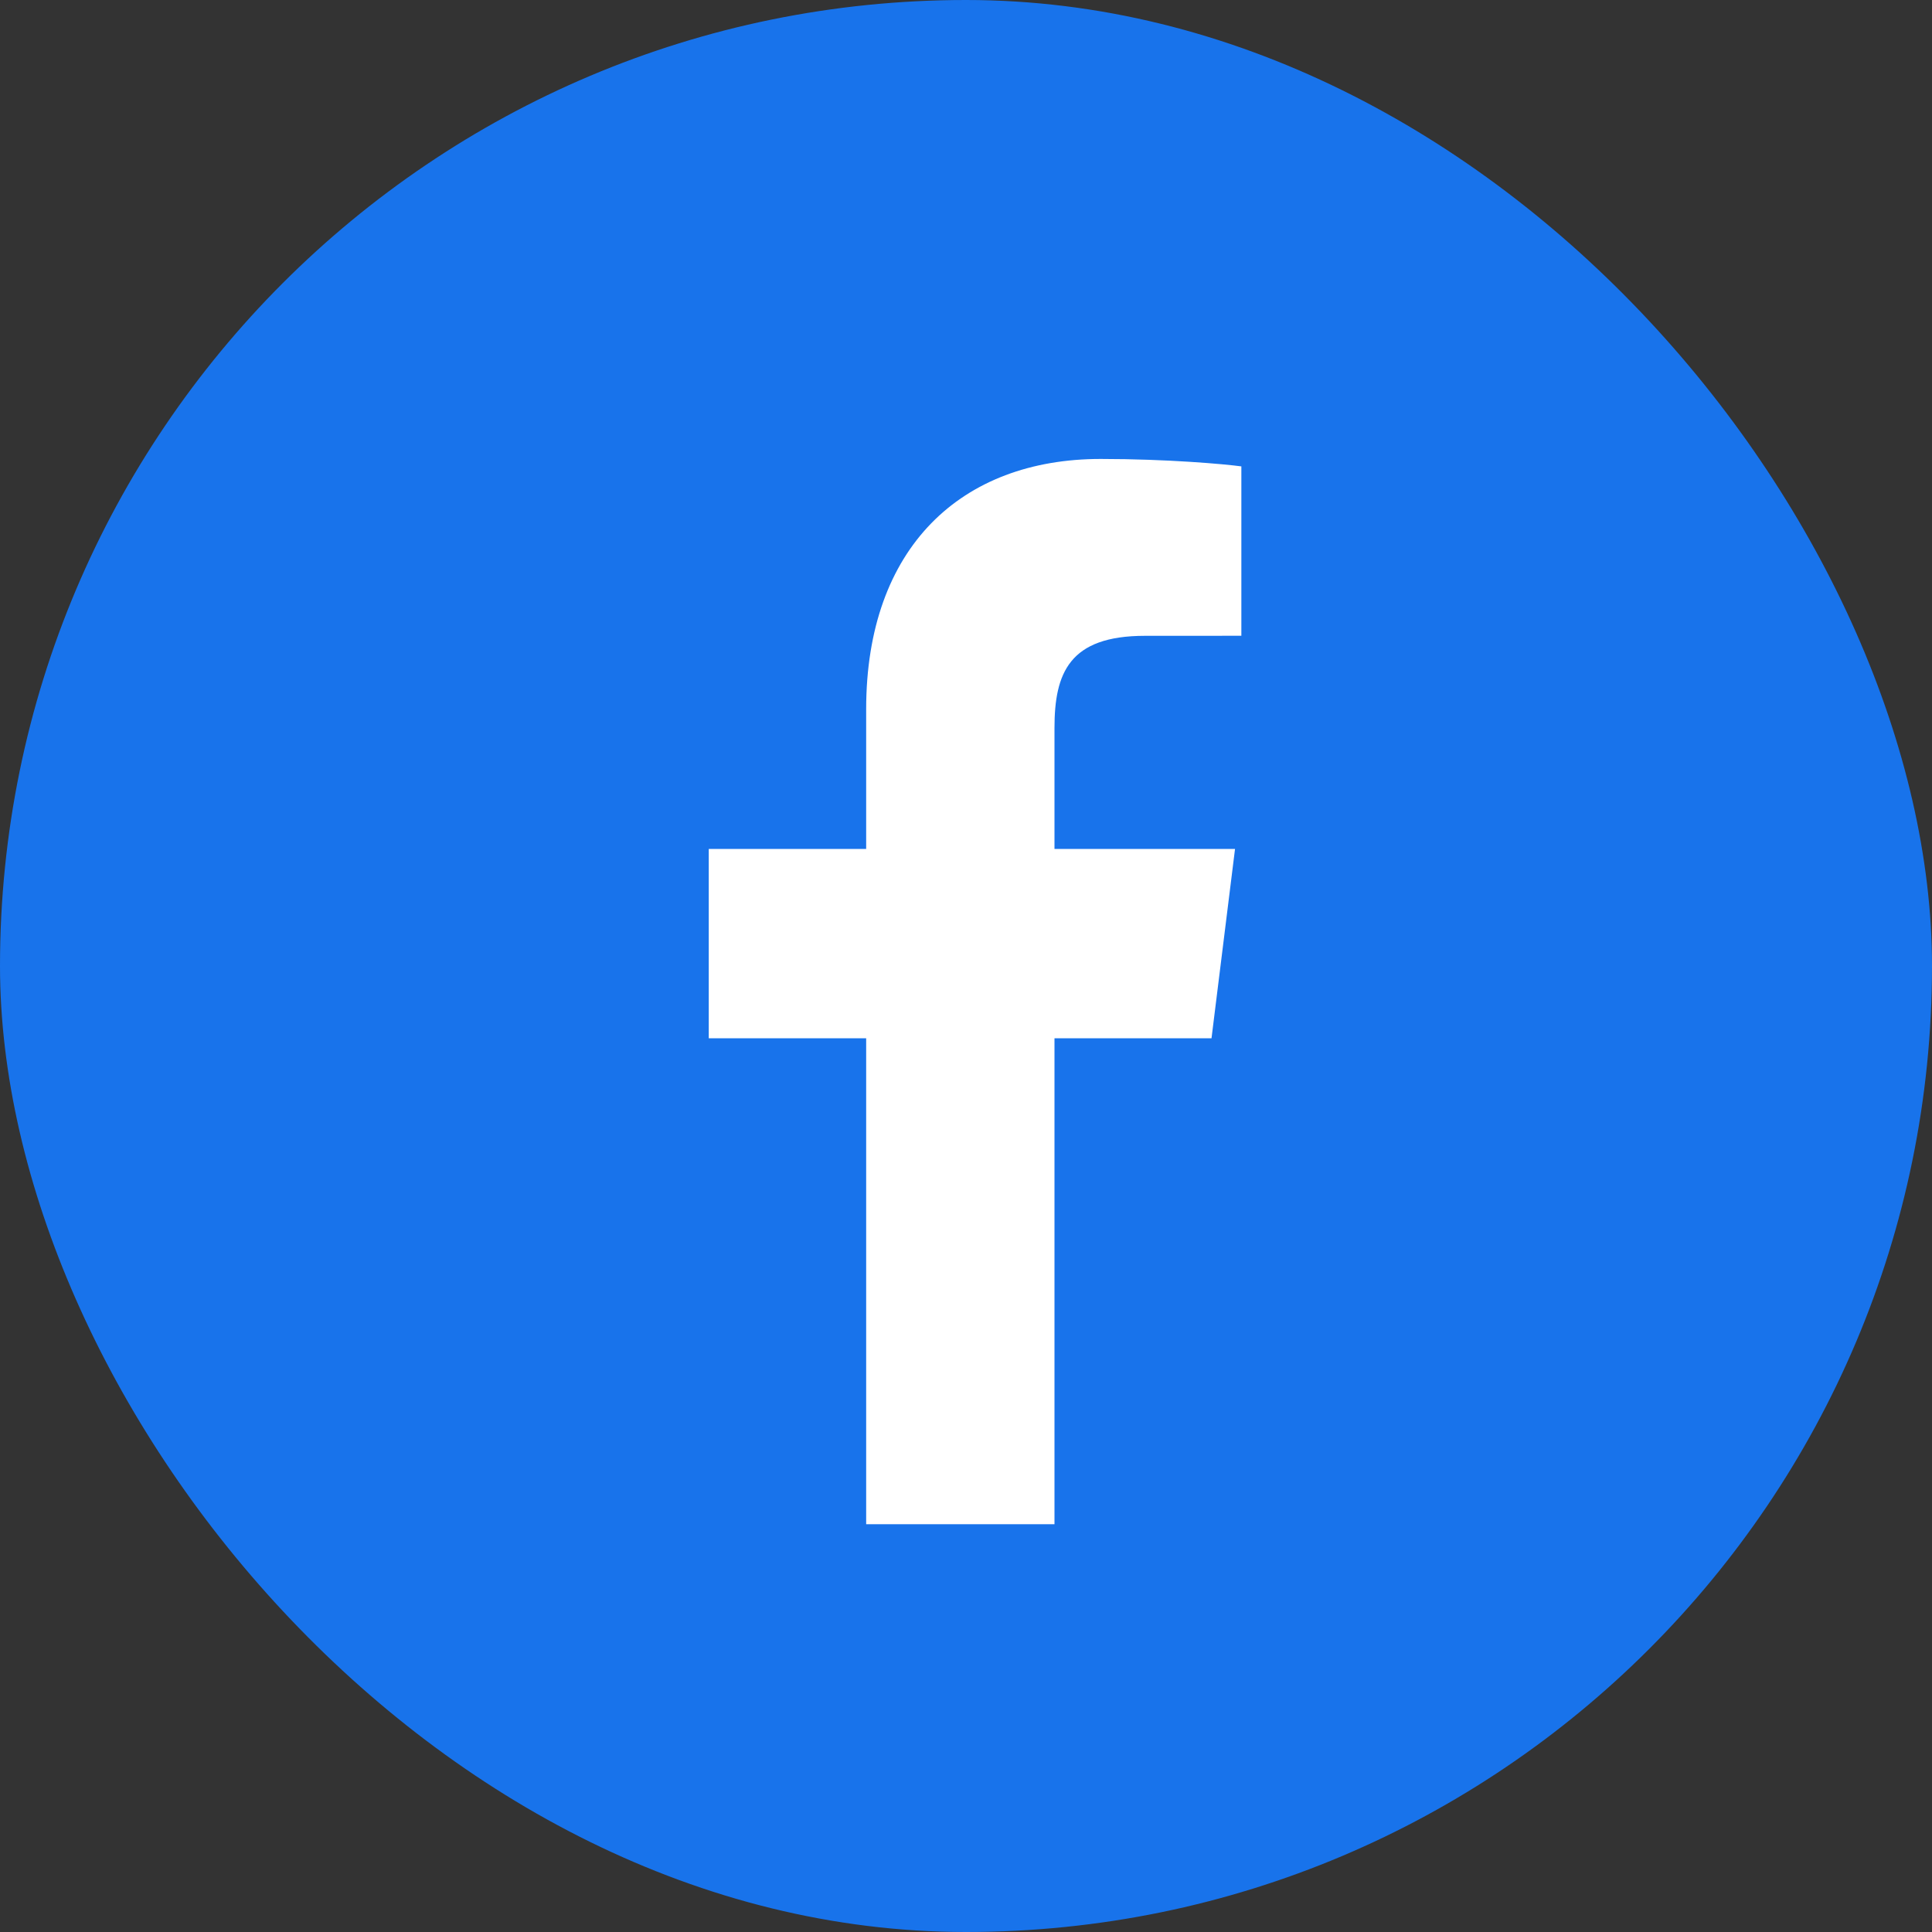
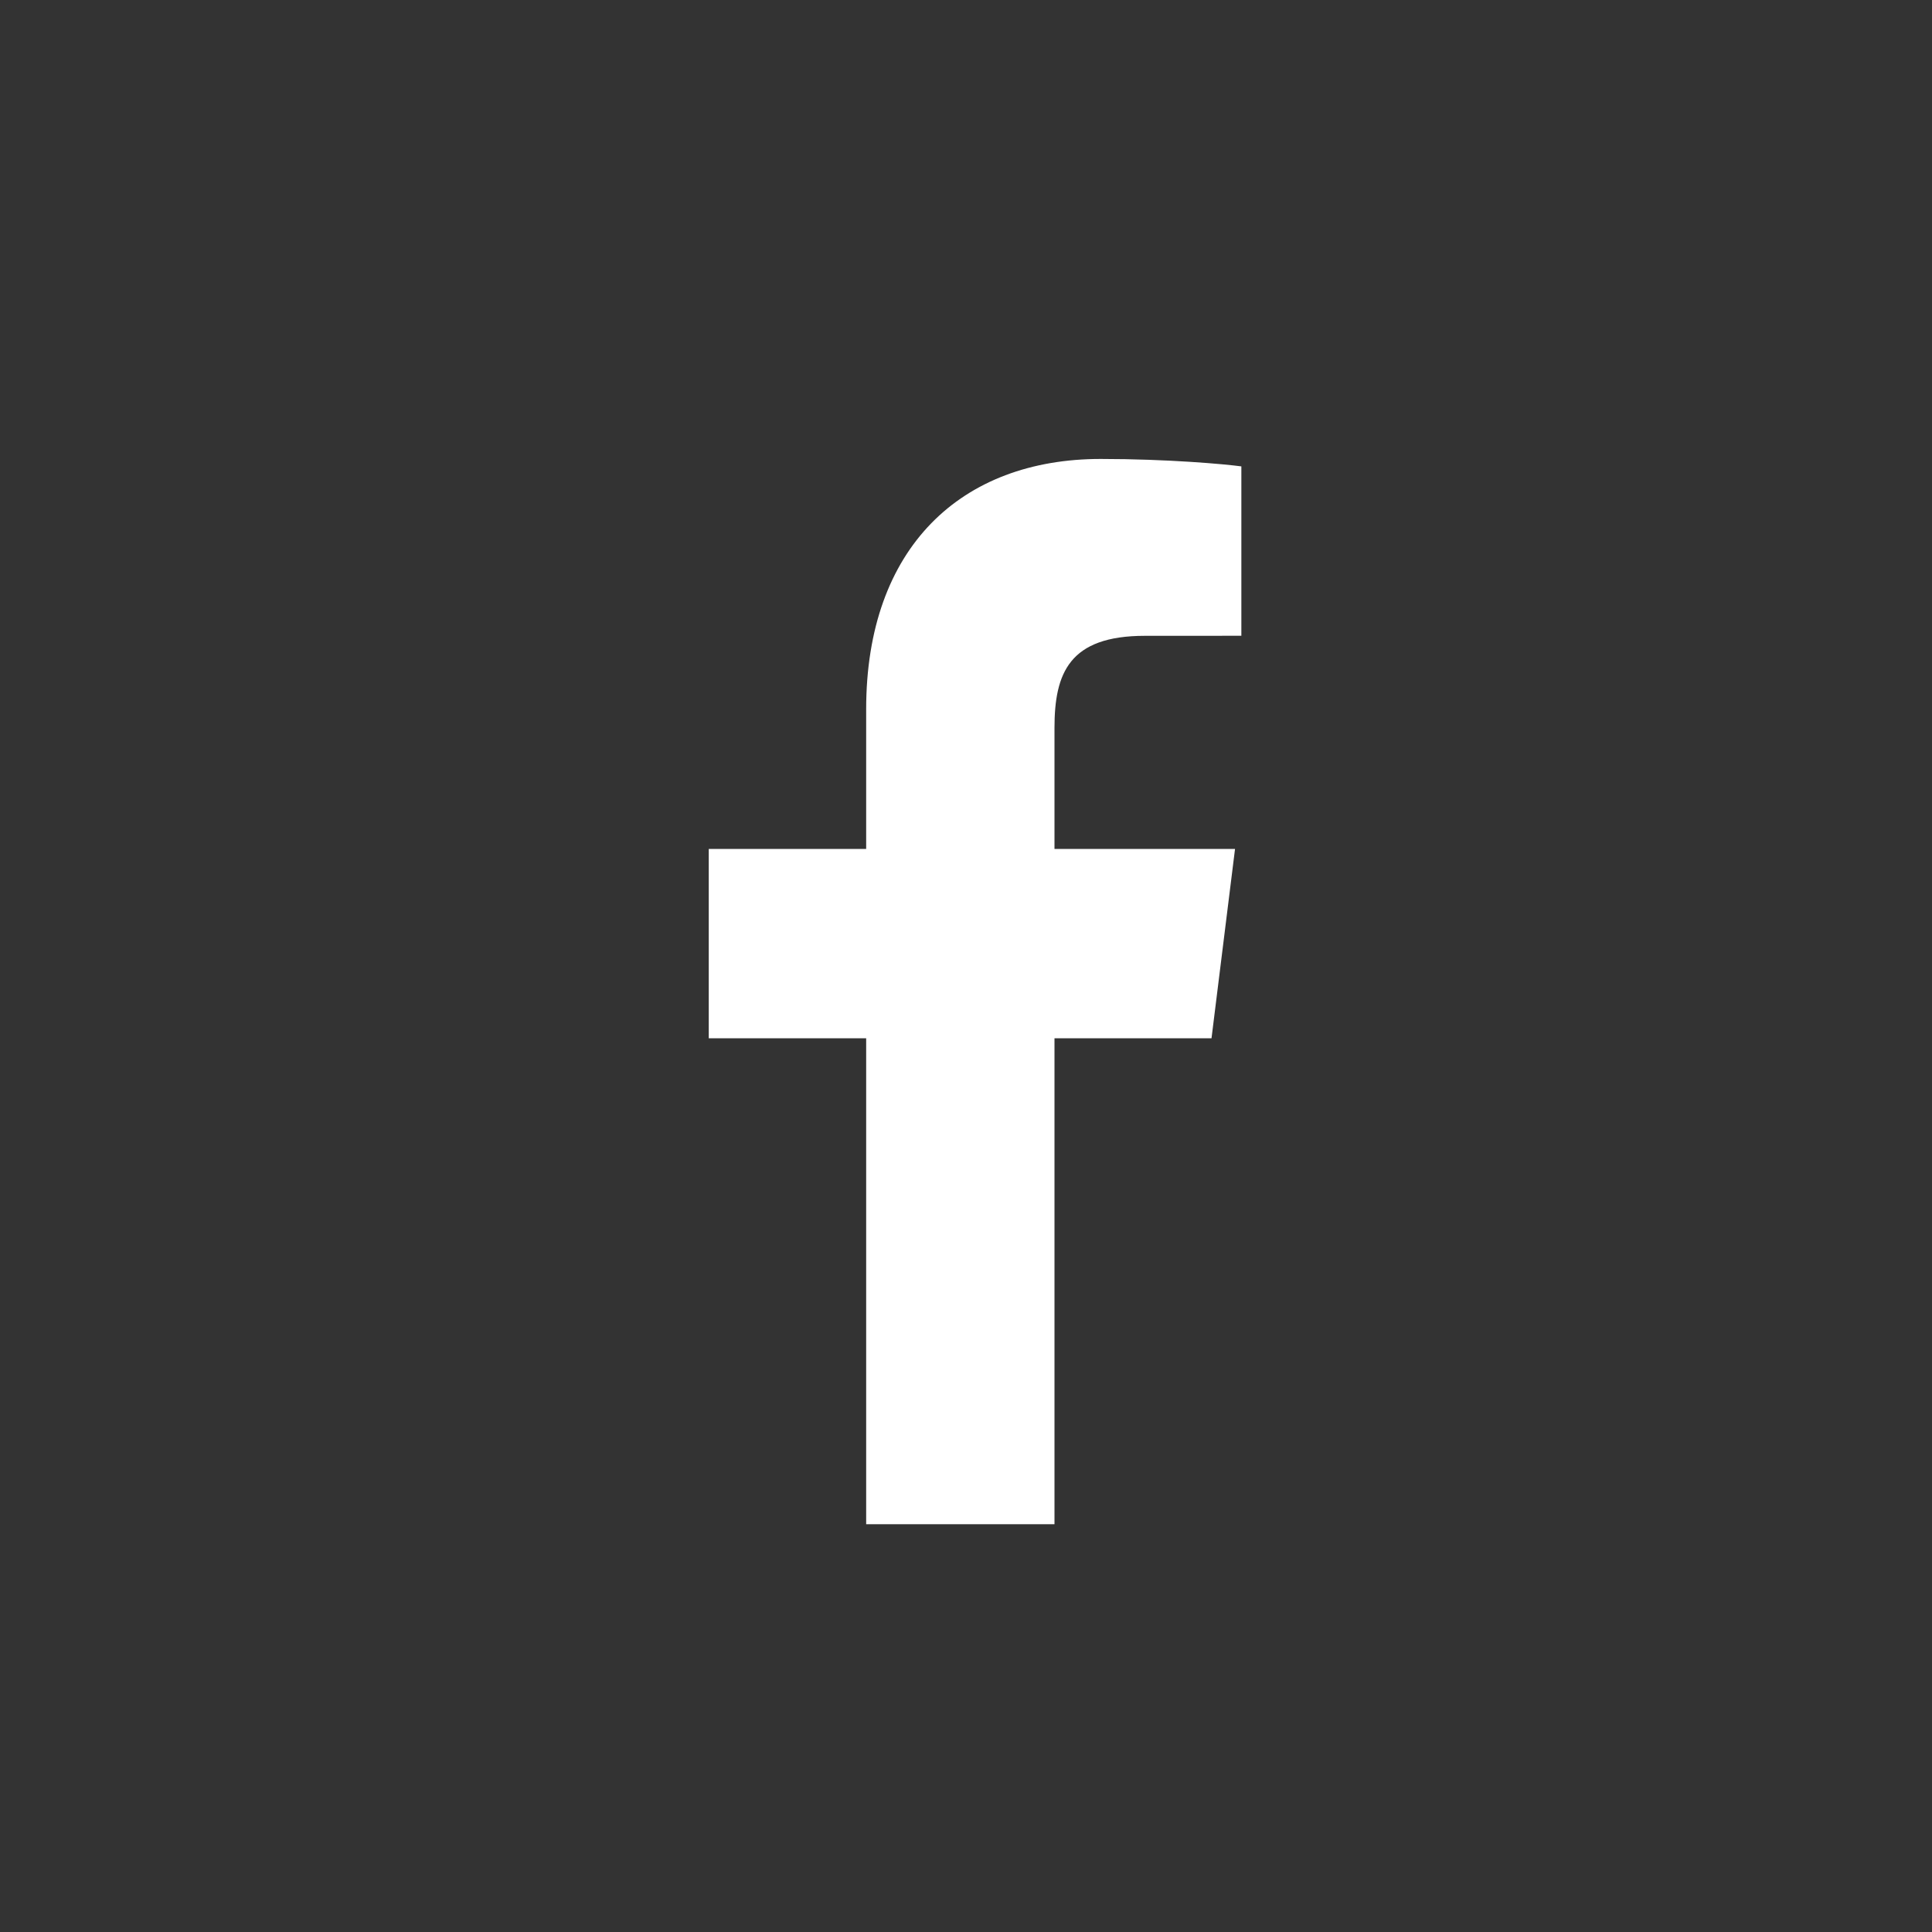
<svg xmlns="http://www.w3.org/2000/svg" width="40" height="40" viewBox="0 0 40 40" fill="none">
  <rect x="0" y="0" width="40" height="40" fill="#333333" stroke="none" />
-   <rect width="40" height="40" rx="20" fill="#1873EB" />
  <path d="M21.832 31.557V21.497H25.083L25.57 17.576H21.832V15.073C21.832 13.938 22.135 13.164 23.703 13.164L25.701 13.163V9.656C25.356 9.609 24.169 9.502 22.789 9.502C19.907 9.502 17.933 11.329 17.933 14.684V17.576H14.674V21.497H17.933V31.557L21.832 31.557Z" fill="white" />
</svg>